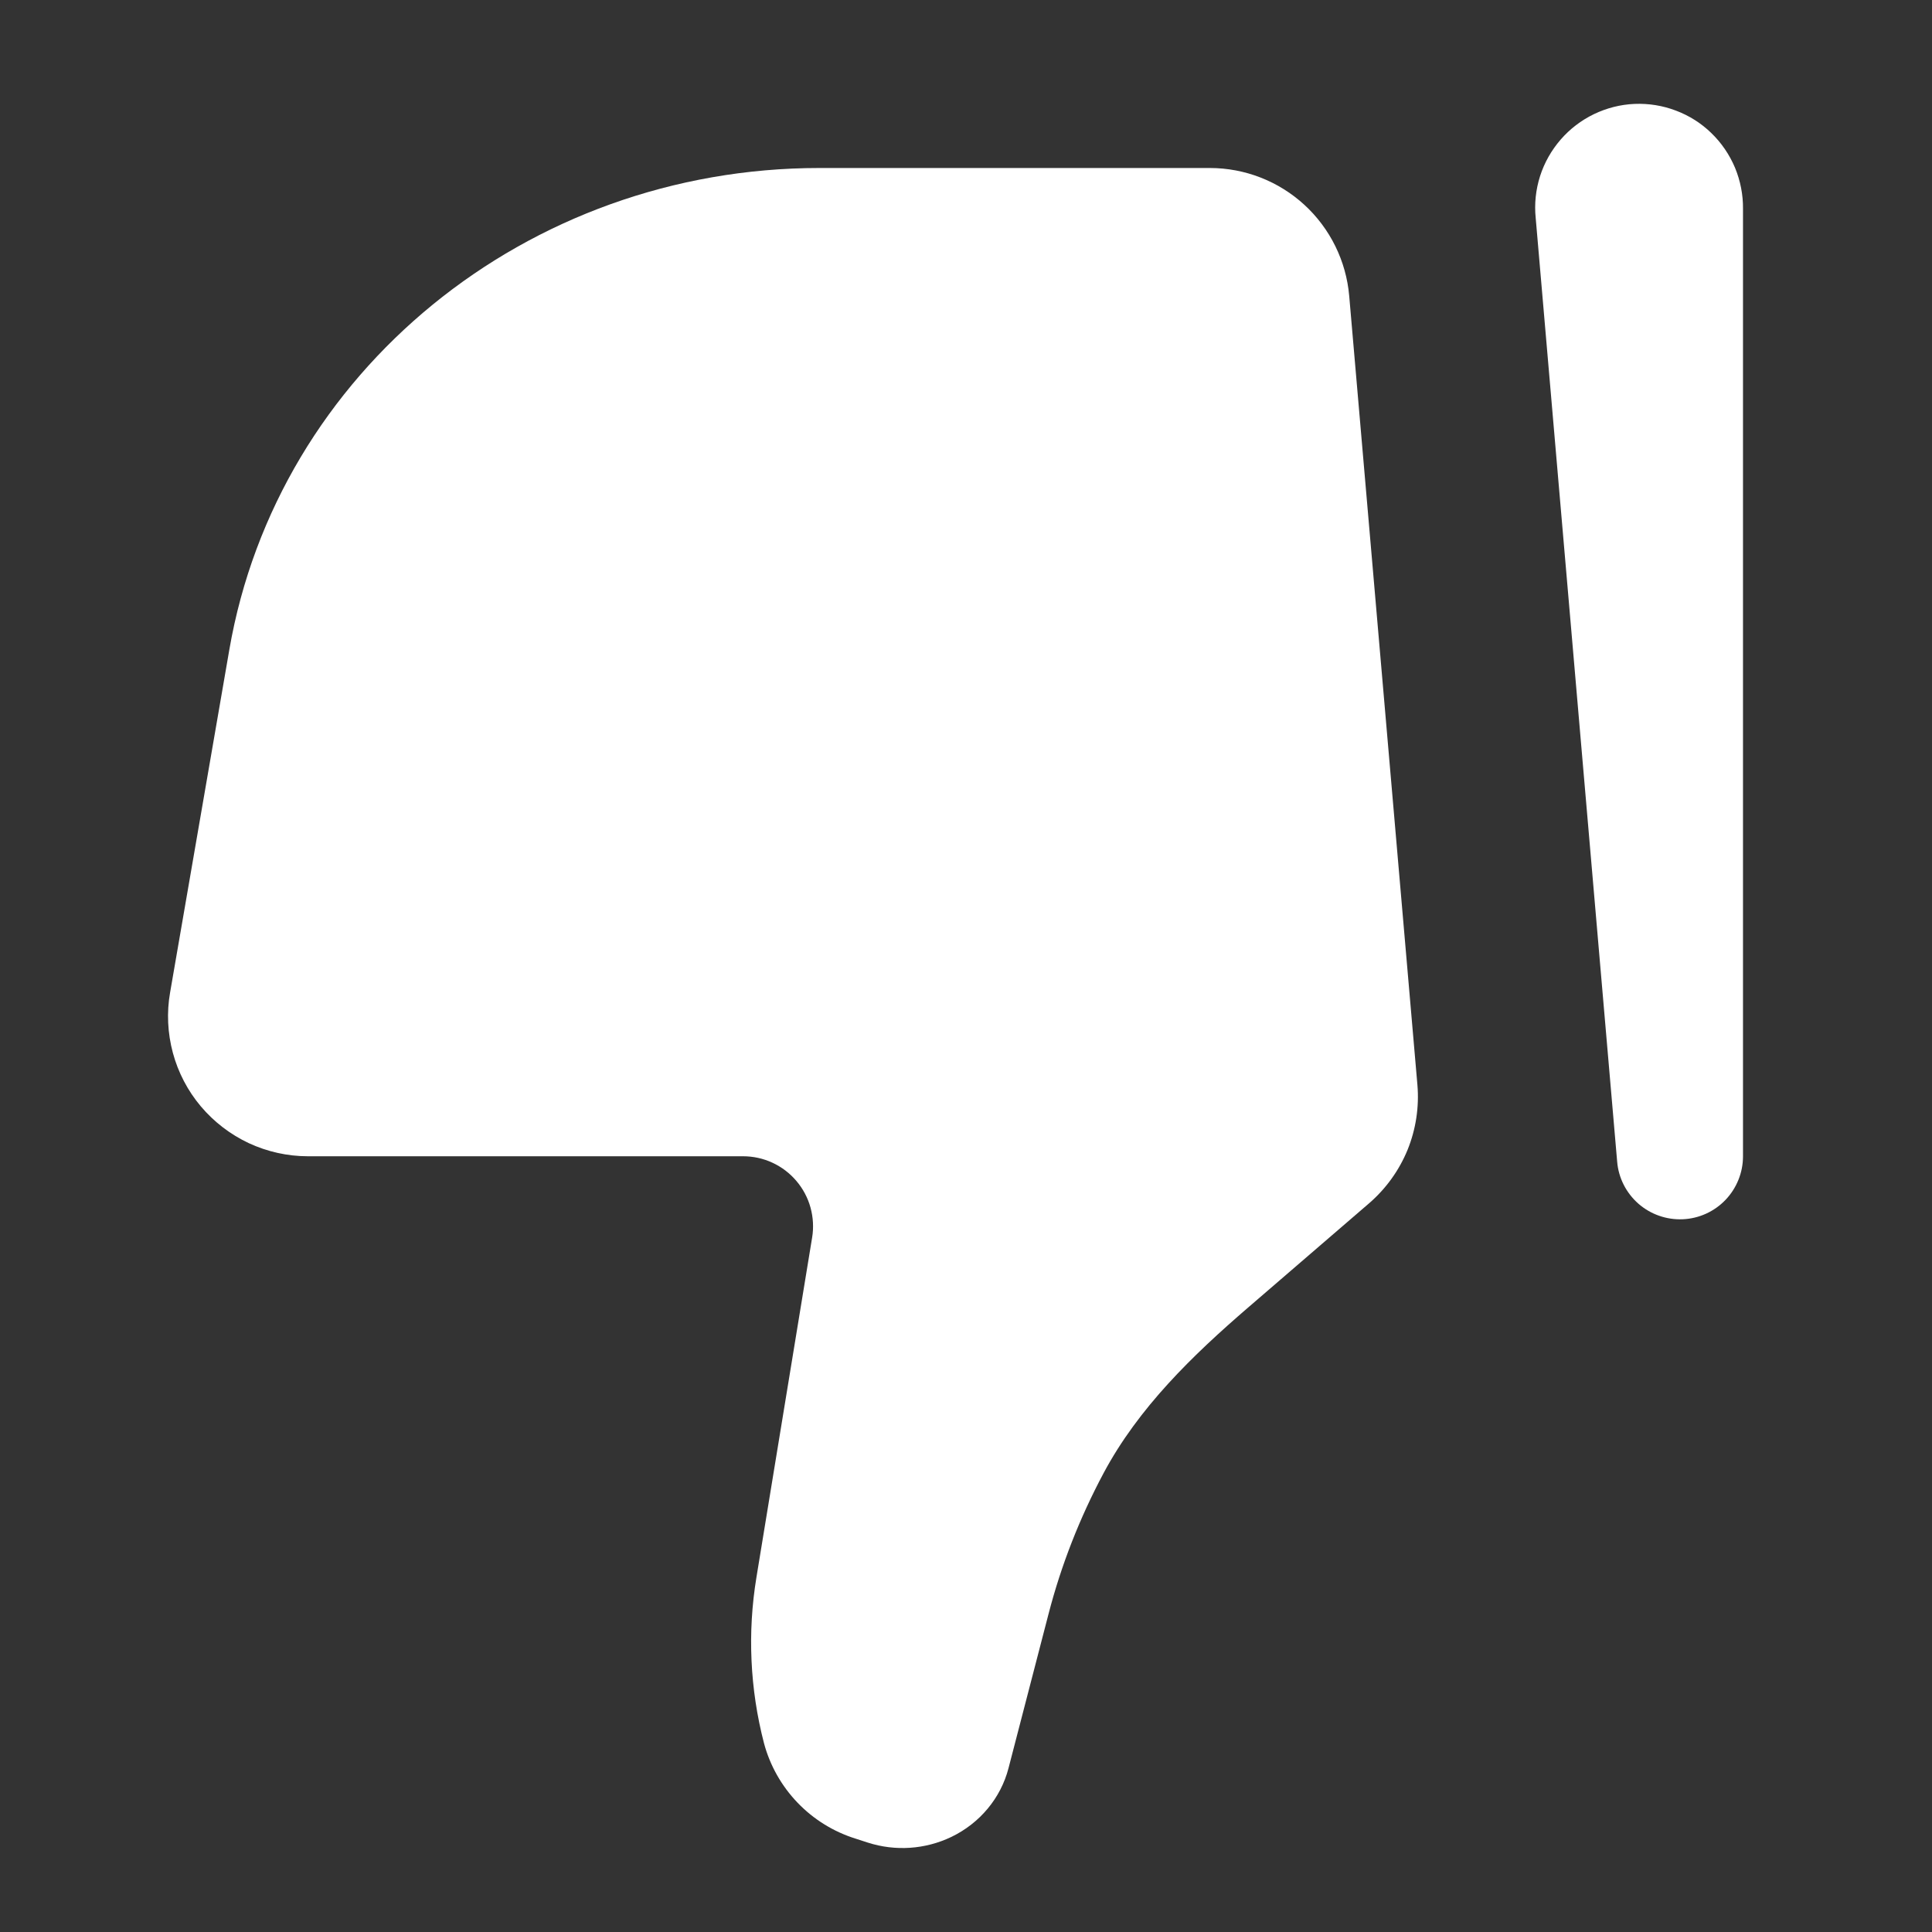
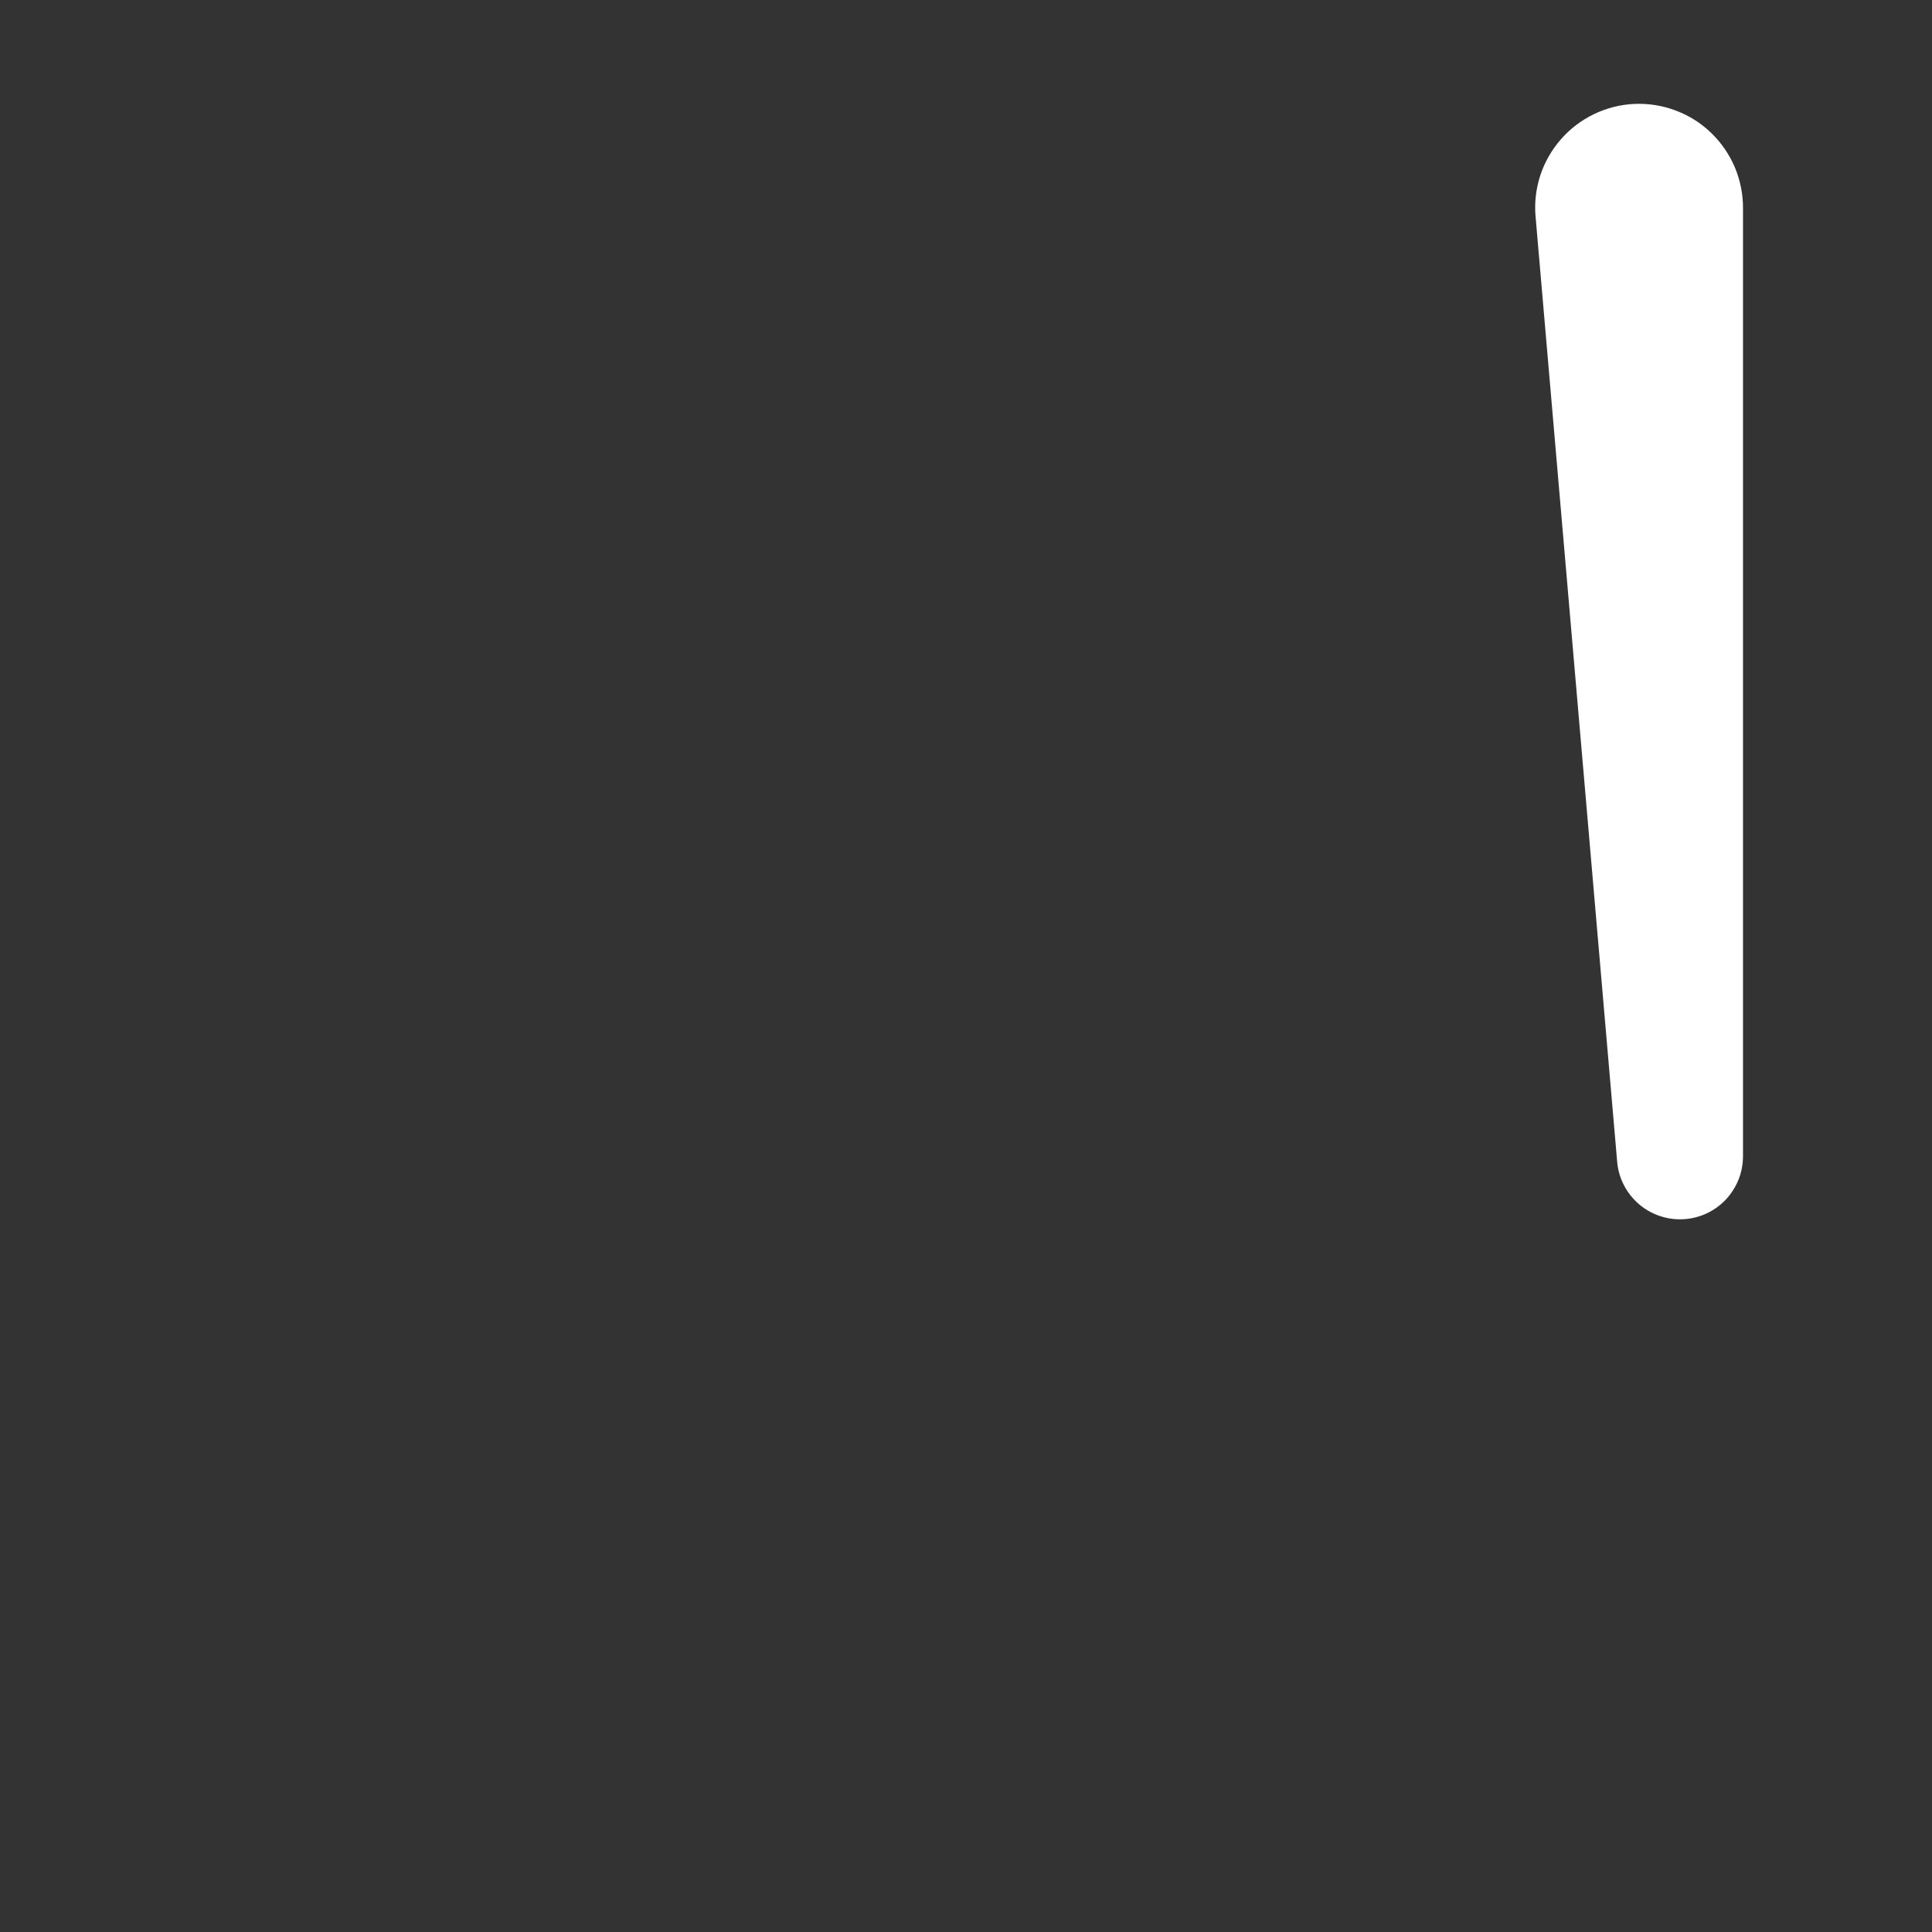
<svg xmlns="http://www.w3.org/2000/svg" width="23" height="23" viewBox="0 0 23 23" fill="none">
  <rect x="0" y="0" width="23" height="23" fill="#333333" stroke="none" />
-   <path d="M2.73 7.735L2.025 11.815C1.983 12.054 1.995 12.299 2.058 12.534C2.121 12.768 2.235 12.986 2.391 13.171C2.548 13.357 2.743 13.506 2.962 13.609C3.182 13.711 3.422 13.765 3.665 13.765H8.846C8.967 13.765 9.086 13.791 9.196 13.842C9.306 13.893 9.403 13.967 9.481 14.059C9.559 14.151 9.617 14.259 9.649 14.376C9.681 14.492 9.688 14.615 9.668 14.734L9.005 18.779C8.897 19.436 8.928 20.108 9.095 20.752C9.166 21.018 9.304 21.262 9.495 21.461C9.686 21.66 9.924 21.807 10.187 21.889L10.332 21.936C10.66 22.041 11.015 22.017 11.326 21.868C11.666 21.704 11.914 21.405 12.006 21.05L12.482 19.216C12.633 18.632 12.854 18.069 13.138 17.537C13.553 16.76 14.195 16.137 14.863 15.562L16.302 14.322C16.501 14.149 16.657 13.932 16.757 13.688C16.856 13.443 16.896 13.179 16.874 12.916L16.062 3.523C16.026 3.108 15.836 2.721 15.529 2.439C15.222 2.157 14.82 2 14.403 2H9.755C6.273 2 3.302 4.426 2.73 7.735Z" fill="white" />
  <path fill-rule="evenodd" clip-rule="evenodd" d="M20.032 14.515C19.839 14.523 19.65 14.457 19.504 14.329C19.359 14.201 19.268 14.023 19.252 13.83L18.282 2.594C18.265 2.427 18.283 2.258 18.334 2.097C18.385 1.937 18.469 1.789 18.579 1.662C18.689 1.535 18.824 1.432 18.975 1.359C19.127 1.286 19.291 1.244 19.459 1.237C19.627 1.23 19.795 1.257 19.952 1.317C20.109 1.376 20.253 1.467 20.373 1.584C20.494 1.701 20.59 1.842 20.655 1.997C20.719 2.152 20.752 2.319 20.75 2.487V13.766C20.75 13.959 20.675 14.145 20.541 14.285C20.408 14.424 20.225 14.507 20.032 14.515Z" fill="white" />
</svg>